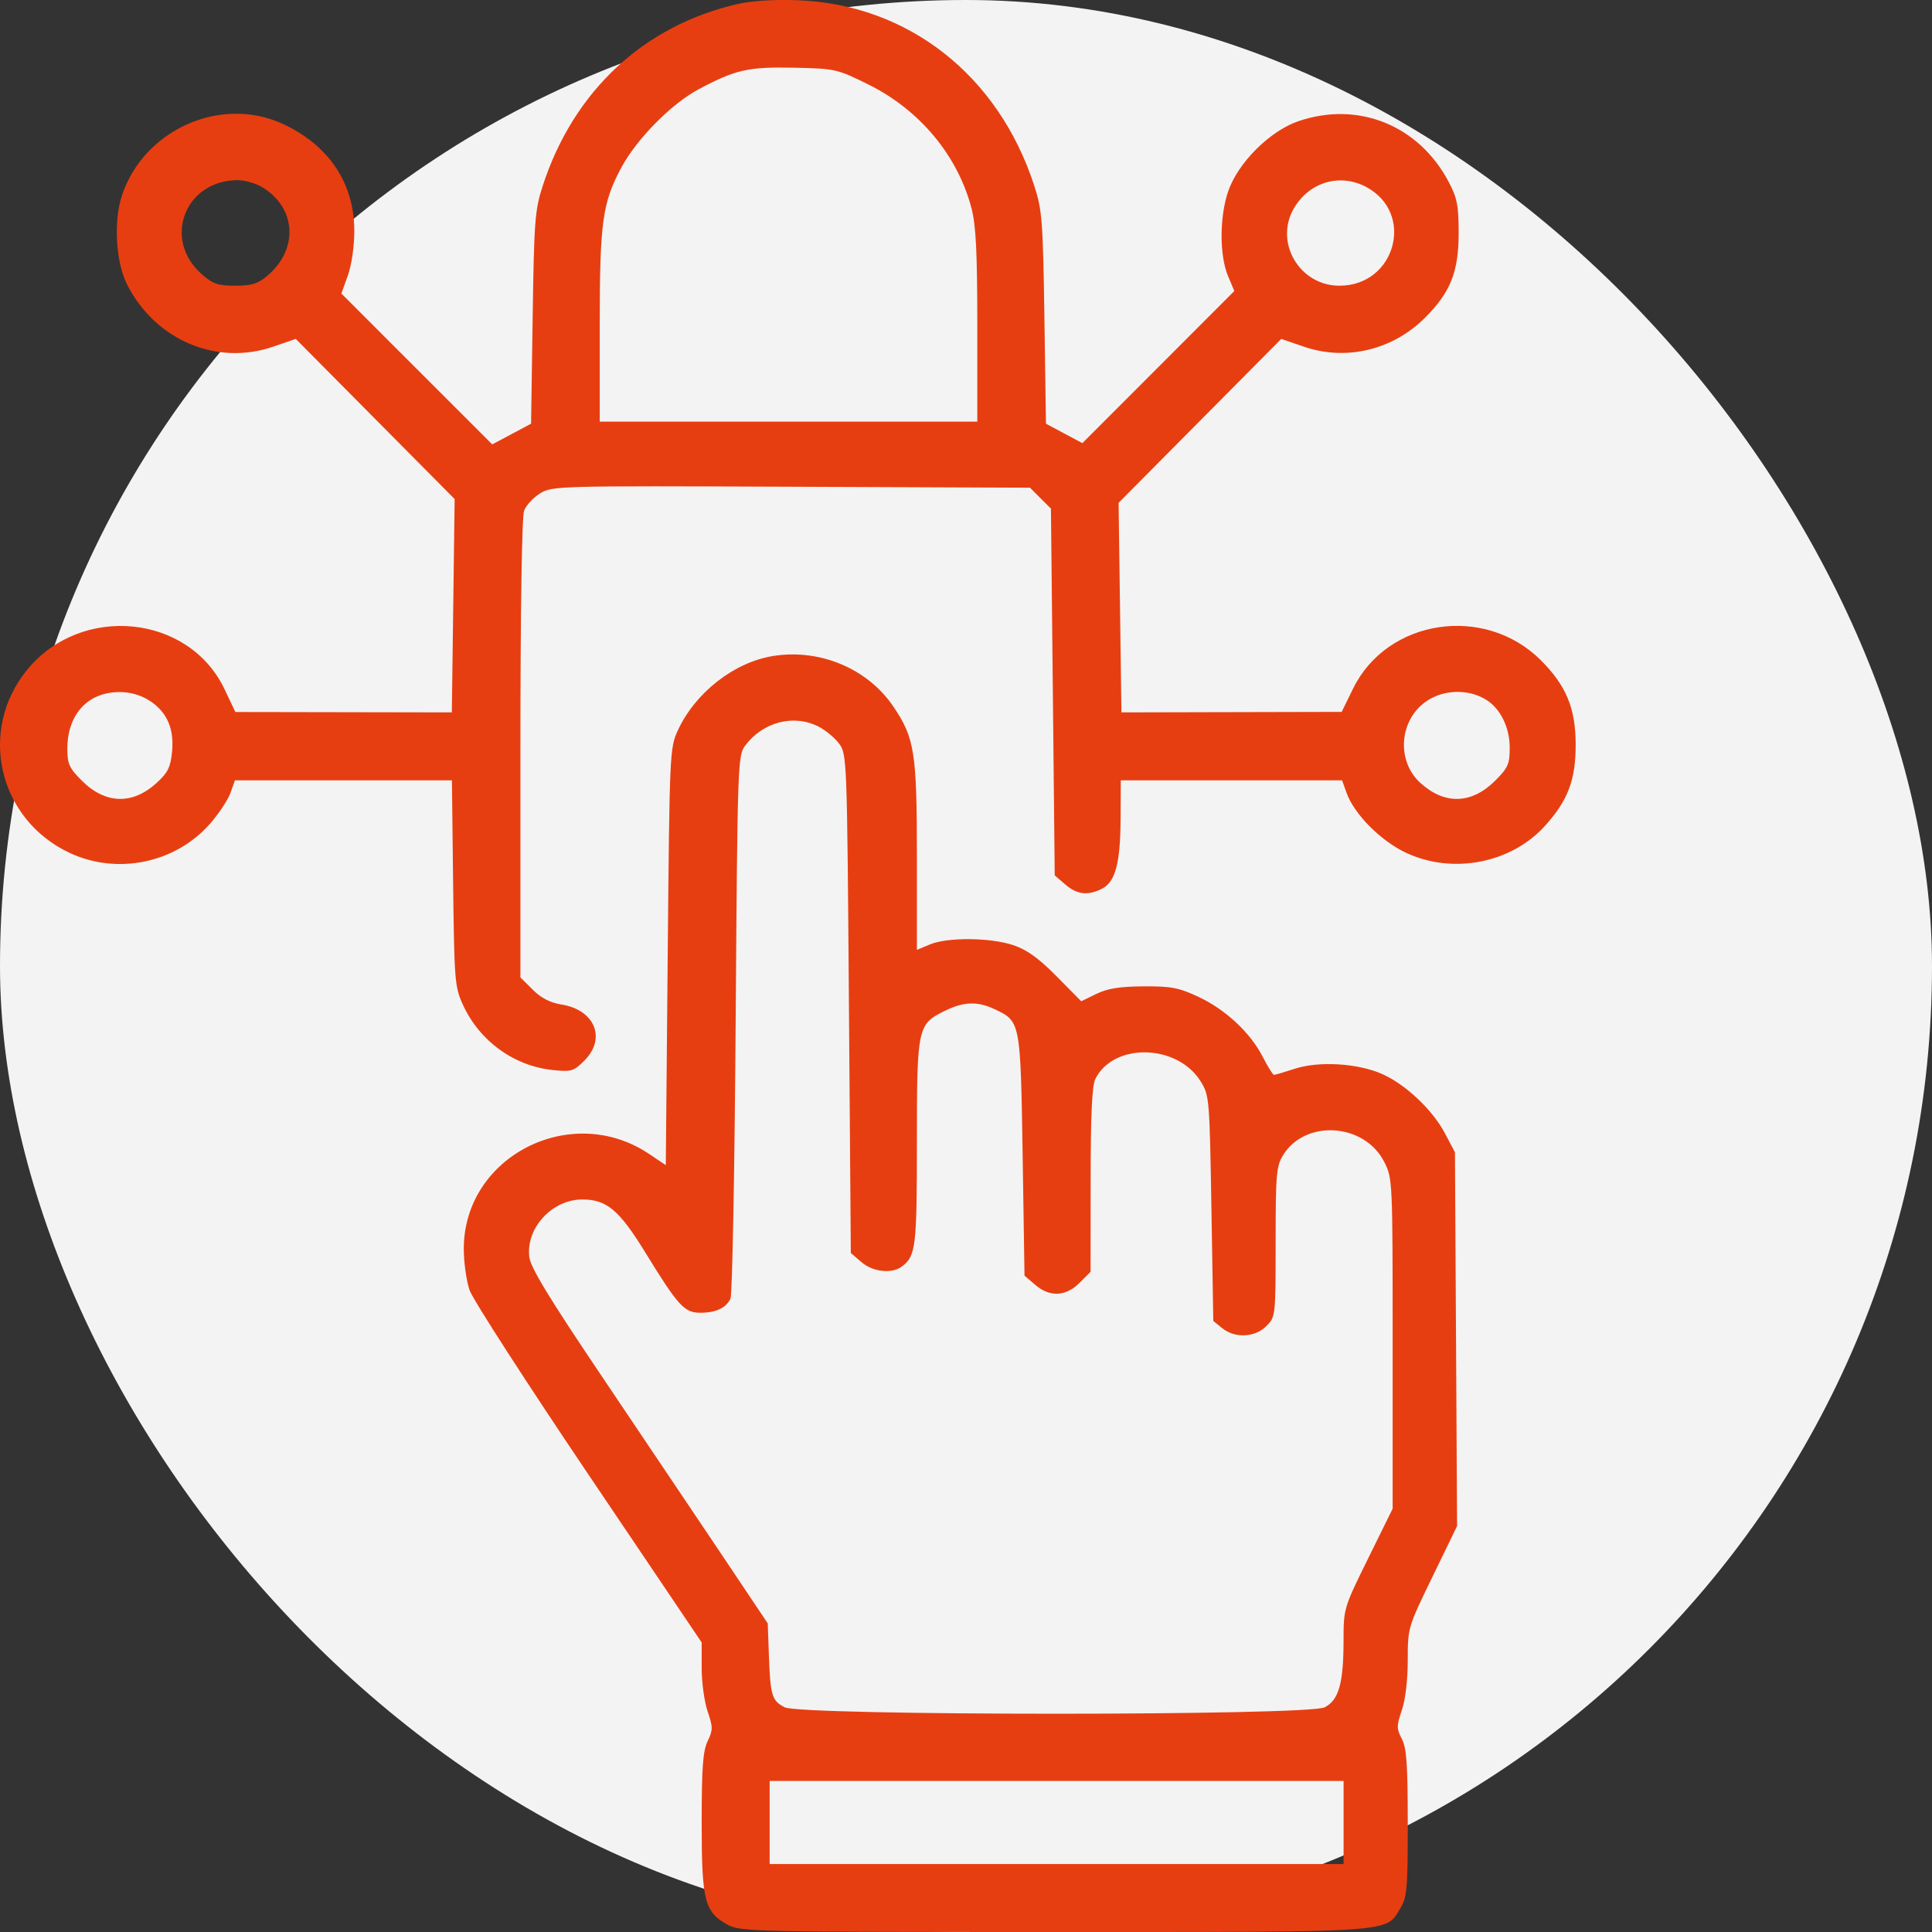
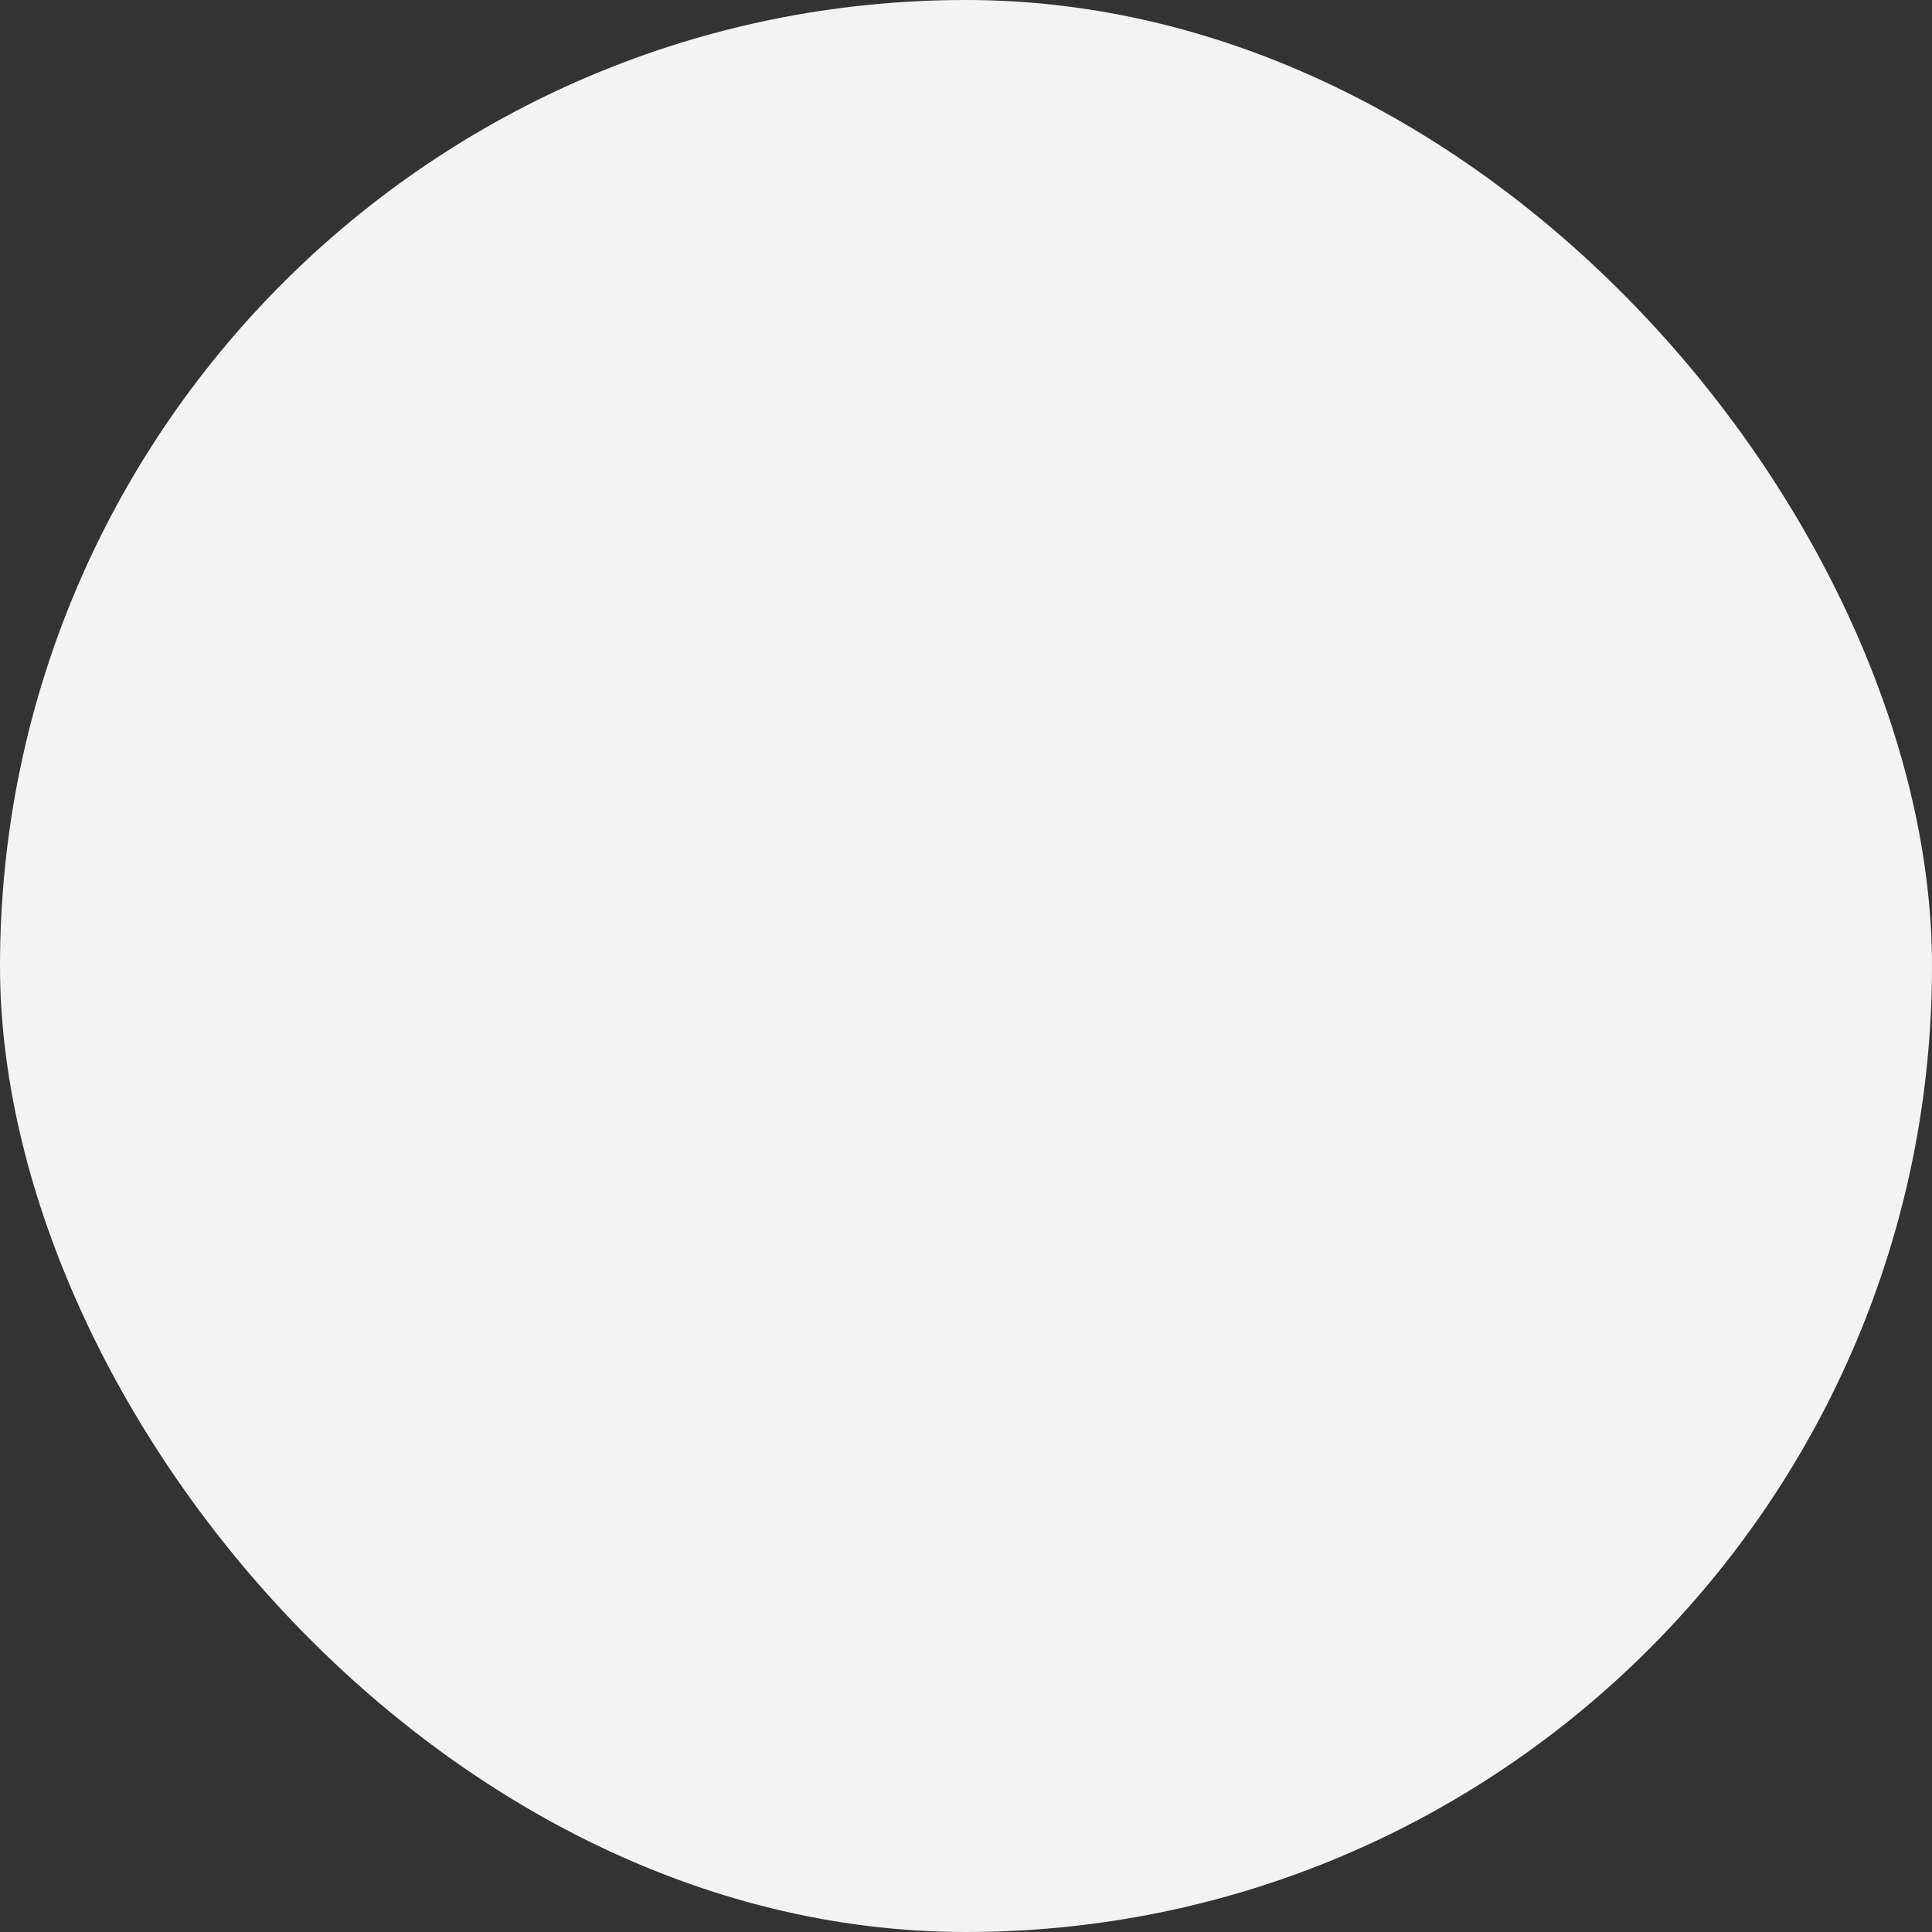
<svg xmlns="http://www.w3.org/2000/svg" width="60" height="60" viewBox="0 0 60 60" fill="none">
  <rect x="0" y="0" width="60" height="60" fill="#333333" stroke="none" />
  <g style="mix-blend-mode:multiply">
    <rect width="60" height="60" rx="30" fill="#F4F3F3" />
  </g>
-   <path fill-rule="evenodd" clip-rule="evenodd" d="M22.905 0.125C19.995 0.792 17.811 2.828 16.857 5.765C16.611 6.521 16.586 6.849 16.542 9.872L16.493 13.158L15.89 13.48L15.287 13.801L12.944 11.459L10.602 9.116L10.803 8.555C10.921 8.223 11.004 7.653 11.003 7.162C11.002 5.688 10.21 4.507 8.78 3.847C6.856 2.96 4.467 4.024 3.787 6.071C3.52 6.875 3.596 8.152 3.953 8.849C4.834 10.566 6.729 11.369 8.482 10.767L9.185 10.525L11.652 13.012L14.119 15.498L14.076 18.811L14.032 22.124L10.671 22.118L7.309 22.112L6.975 21.408C5.869 19.073 2.52 18.744 0.84 20.805C-0.691 22.683 -0.056 25.436 2.149 26.481C3.629 27.182 5.441 26.811 6.519 25.586C6.789 25.279 7.075 24.85 7.154 24.631L7.297 24.234H10.666H14.035L14.072 27.43C14.108 30.475 14.123 30.653 14.38 31.212C14.896 32.334 15.964 33.107 17.169 33.231C17.746 33.291 17.816 33.269 18.149 32.937C18.839 32.247 18.473 31.36 17.431 31.195C17.086 31.14 16.803 30.994 16.544 30.735L16.162 30.355V23.257C16.162 18.929 16.207 16.041 16.277 15.858C16.34 15.692 16.564 15.451 16.775 15.321C17.15 15.091 17.326 15.086 24.573 15.116L31.988 15.146L32.313 15.472L32.638 15.796L32.697 21.491L32.755 27.186L33.084 27.469C33.45 27.784 33.782 27.822 34.221 27.601C34.639 27.39 34.793 26.813 34.801 25.436L34.807 24.234H38.243H41.679L41.822 24.631C42.059 25.287 42.877 26.11 43.656 26.479C45.107 27.165 46.929 26.814 47.983 25.645C48.697 24.854 48.936 24.218 48.934 23.12C48.931 21.994 48.642 21.294 47.853 20.505C46.109 18.762 43.08 19.22 42.02 21.387L41.667 22.108L38.247 22.116L34.827 22.124L34.783 18.869L34.739 15.616L37.265 13.07L39.791 10.525L40.495 10.767C41.804 11.217 43.252 10.871 44.255 9.868C45.051 9.072 45.3 8.442 45.3 7.231C45.299 6.381 45.254 6.148 44.99 5.648C44.062 3.889 42.177 3.128 40.32 3.765C39.433 4.069 38.446 5.055 38.142 5.942C37.871 6.735 37.869 7.934 38.138 8.574L38.333 9.038L35.974 11.4L33.614 13.762L33.049 13.46L32.483 13.158L32.435 9.872C32.39 6.849 32.365 6.521 32.119 5.765C31.005 2.336 28.203 0.138 24.781 0.008C24.047 -0.02 23.346 0.024 22.905 0.125ZM26.974 2.627C28.565 3.415 29.745 4.834 30.172 6.473C30.31 7.005 30.351 7.843 30.351 10.129V13.094H24.488H18.625V10.129C18.625 6.892 18.707 6.298 19.303 5.192C19.78 4.308 20.855 3.221 21.693 2.774C22.844 2.161 23.238 2.072 24.673 2.103C25.94 2.13 25.997 2.143 26.974 2.627ZM8.153 5.819C9.206 6.461 9.275 7.746 8.301 8.566C8.006 8.814 7.815 8.873 7.304 8.873C6.767 8.873 6.611 8.819 6.265 8.515C5.042 7.441 5.733 5.611 7.368 5.594C7.593 5.592 7.947 5.693 8.153 5.819ZM42.431 5.808C43.952 6.621 43.341 8.873 41.599 8.873C40.342 8.873 39.554 7.5 40.201 6.439C40.686 5.643 41.626 5.377 42.431 5.808ZM24.018 20.371C22.805 20.562 21.594 21.506 21.05 22.684C20.8 23.226 20.793 23.37 20.736 29.711L20.677 36.185L20.16 35.838C17.736 34.209 14.404 35.914 14.403 38.783C14.403 39.207 14.485 39.788 14.585 40.073C14.685 40.359 16.348 42.936 18.279 45.8L21.791 51.008V51.806C21.791 52.245 21.874 52.848 21.975 53.147C22.143 53.64 22.143 53.724 21.975 54.077C21.828 54.386 21.791 54.904 21.791 56.619C21.791 59.048 21.88 59.389 22.619 59.786C22.997 59.988 23.549 60 32.728 60C43.423 60 43.023 60.027 43.482 59.274C43.698 58.92 43.719 58.686 43.719 56.623C43.719 54.797 43.684 54.291 43.536 54.004C43.369 53.682 43.369 53.599 43.536 53.11C43.647 52.784 43.719 52.17 43.719 51.559C43.719 50.552 43.723 50.539 44.485 48.971L45.251 47.394L45.218 41.589L45.185 35.785L44.873 35.194C44.49 34.468 43.65 33.675 42.921 33.353C42.167 33.02 40.958 32.947 40.214 33.19C39.893 33.295 39.601 33.381 39.566 33.381C39.531 33.381 39.373 33.13 39.217 32.824C38.83 32.068 38.059 31.349 37.211 30.954C36.608 30.672 36.365 30.626 35.511 30.632C34.772 30.637 34.393 30.698 34.047 30.867L33.579 31.095L32.815 30.322C32.259 29.759 31.894 29.496 31.474 29.354C30.761 29.114 29.427 29.102 28.882 29.329L28.475 29.499V26.595C28.475 23.364 28.405 22.917 27.741 21.938C26.946 20.765 25.466 20.142 24.018 20.371ZM4.702 21.798C5.199 22.145 5.409 22.651 5.344 23.338C5.297 23.826 5.216 23.992 4.871 24.308C4.115 25.001 3.275 24.977 2.538 24.241C2.148 23.85 2.091 23.723 2.091 23.246C2.091 22.358 2.548 21.706 3.288 21.54C3.794 21.426 4.301 21.519 4.702 21.798ZM46.158 21.734C46.6 22.009 46.885 22.592 46.885 23.222C46.886 23.727 46.834 23.844 46.438 24.241C45.702 24.977 44.861 25.001 44.105 24.308C43.366 23.63 43.451 22.381 44.276 21.793C44.815 21.409 45.598 21.384 46.158 21.734ZM25.418 22.564C25.639 22.676 25.929 22.918 26.063 23.099C26.301 23.424 26.307 23.574 26.364 31.172L26.423 38.913L26.752 39.196C27.111 39.505 27.706 39.567 28.016 39.328C28.442 39.001 28.475 38.725 28.475 35.488C28.475 31.883 28.492 31.805 29.36 31.385C29.944 31.102 30.363 31.092 30.899 31.346C31.693 31.723 31.693 31.727 31.759 35.878L31.817 39.617L32.146 39.899C32.601 40.291 33.097 40.269 33.526 39.84L33.869 39.497L33.871 36.644C33.872 34.598 33.914 33.709 34.019 33.502C34.591 32.371 36.565 32.42 37.287 33.583C37.557 34.016 37.564 34.106 37.622 37.525L37.68 41.024L37.957 41.248C38.352 41.568 38.973 41.539 39.327 41.184C39.614 40.898 39.615 40.883 39.616 38.575C39.616 36.48 39.638 36.218 39.845 35.879C40.53 34.755 42.37 34.873 42.986 36.08C43.248 36.593 43.25 36.638 43.25 41.726V46.854L42.488 48.4C41.729 49.939 41.726 49.949 41.725 50.956C41.724 52.276 41.577 52.797 41.14 53.022C40.624 53.289 24.882 53.287 24.367 53.021C23.969 52.815 23.923 52.66 23.877 51.367L23.843 50.416L22.36 48.201C21.544 46.983 19.89 44.523 18.684 42.733C17.05 40.307 16.478 39.367 16.438 39.039C16.328 38.138 17.146 37.25 18.085 37.251C18.843 37.252 19.23 37.577 20.043 38.901C21.063 40.561 21.253 40.769 21.751 40.769C22.23 40.769 22.545 40.622 22.686 40.332C22.742 40.217 22.814 36.377 22.846 31.798C22.903 23.703 22.912 23.463 23.14 23.159C23.691 22.42 24.648 22.171 25.418 22.564ZM41.726 56.599V57.889H32.814H23.902V56.599V55.309H32.814H41.726V56.599Z" fill="#E73E11" />
</svg>